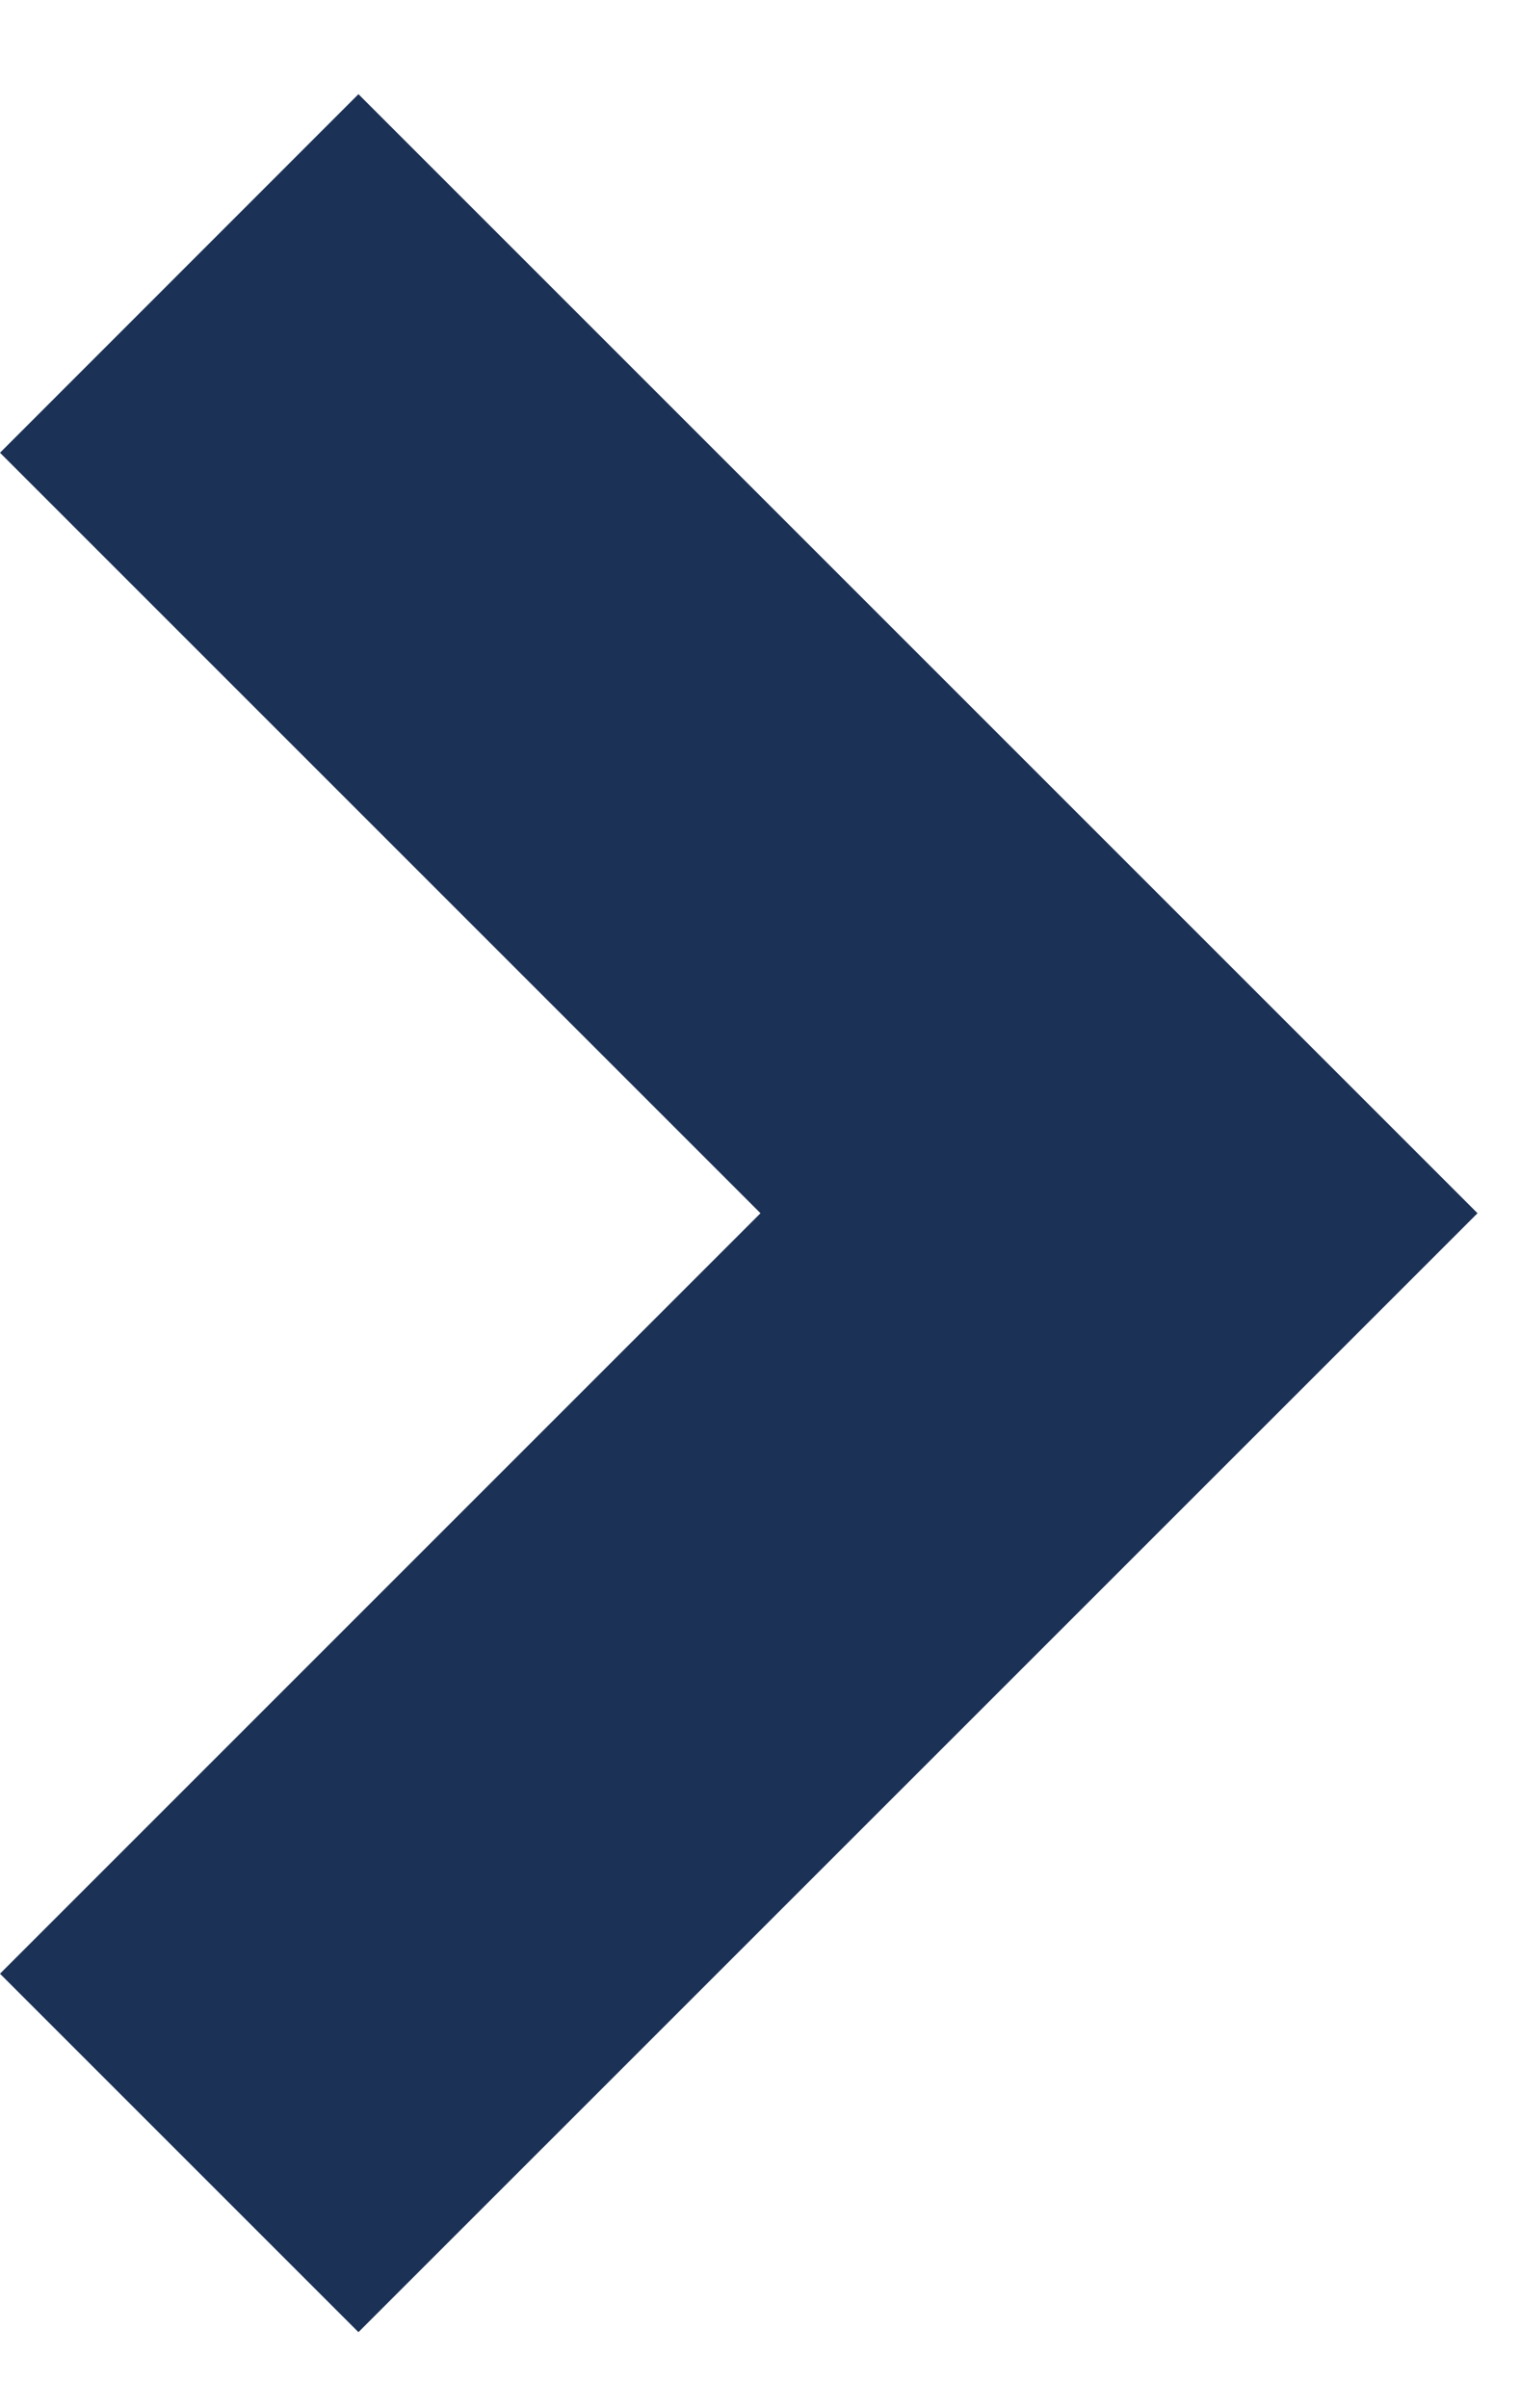
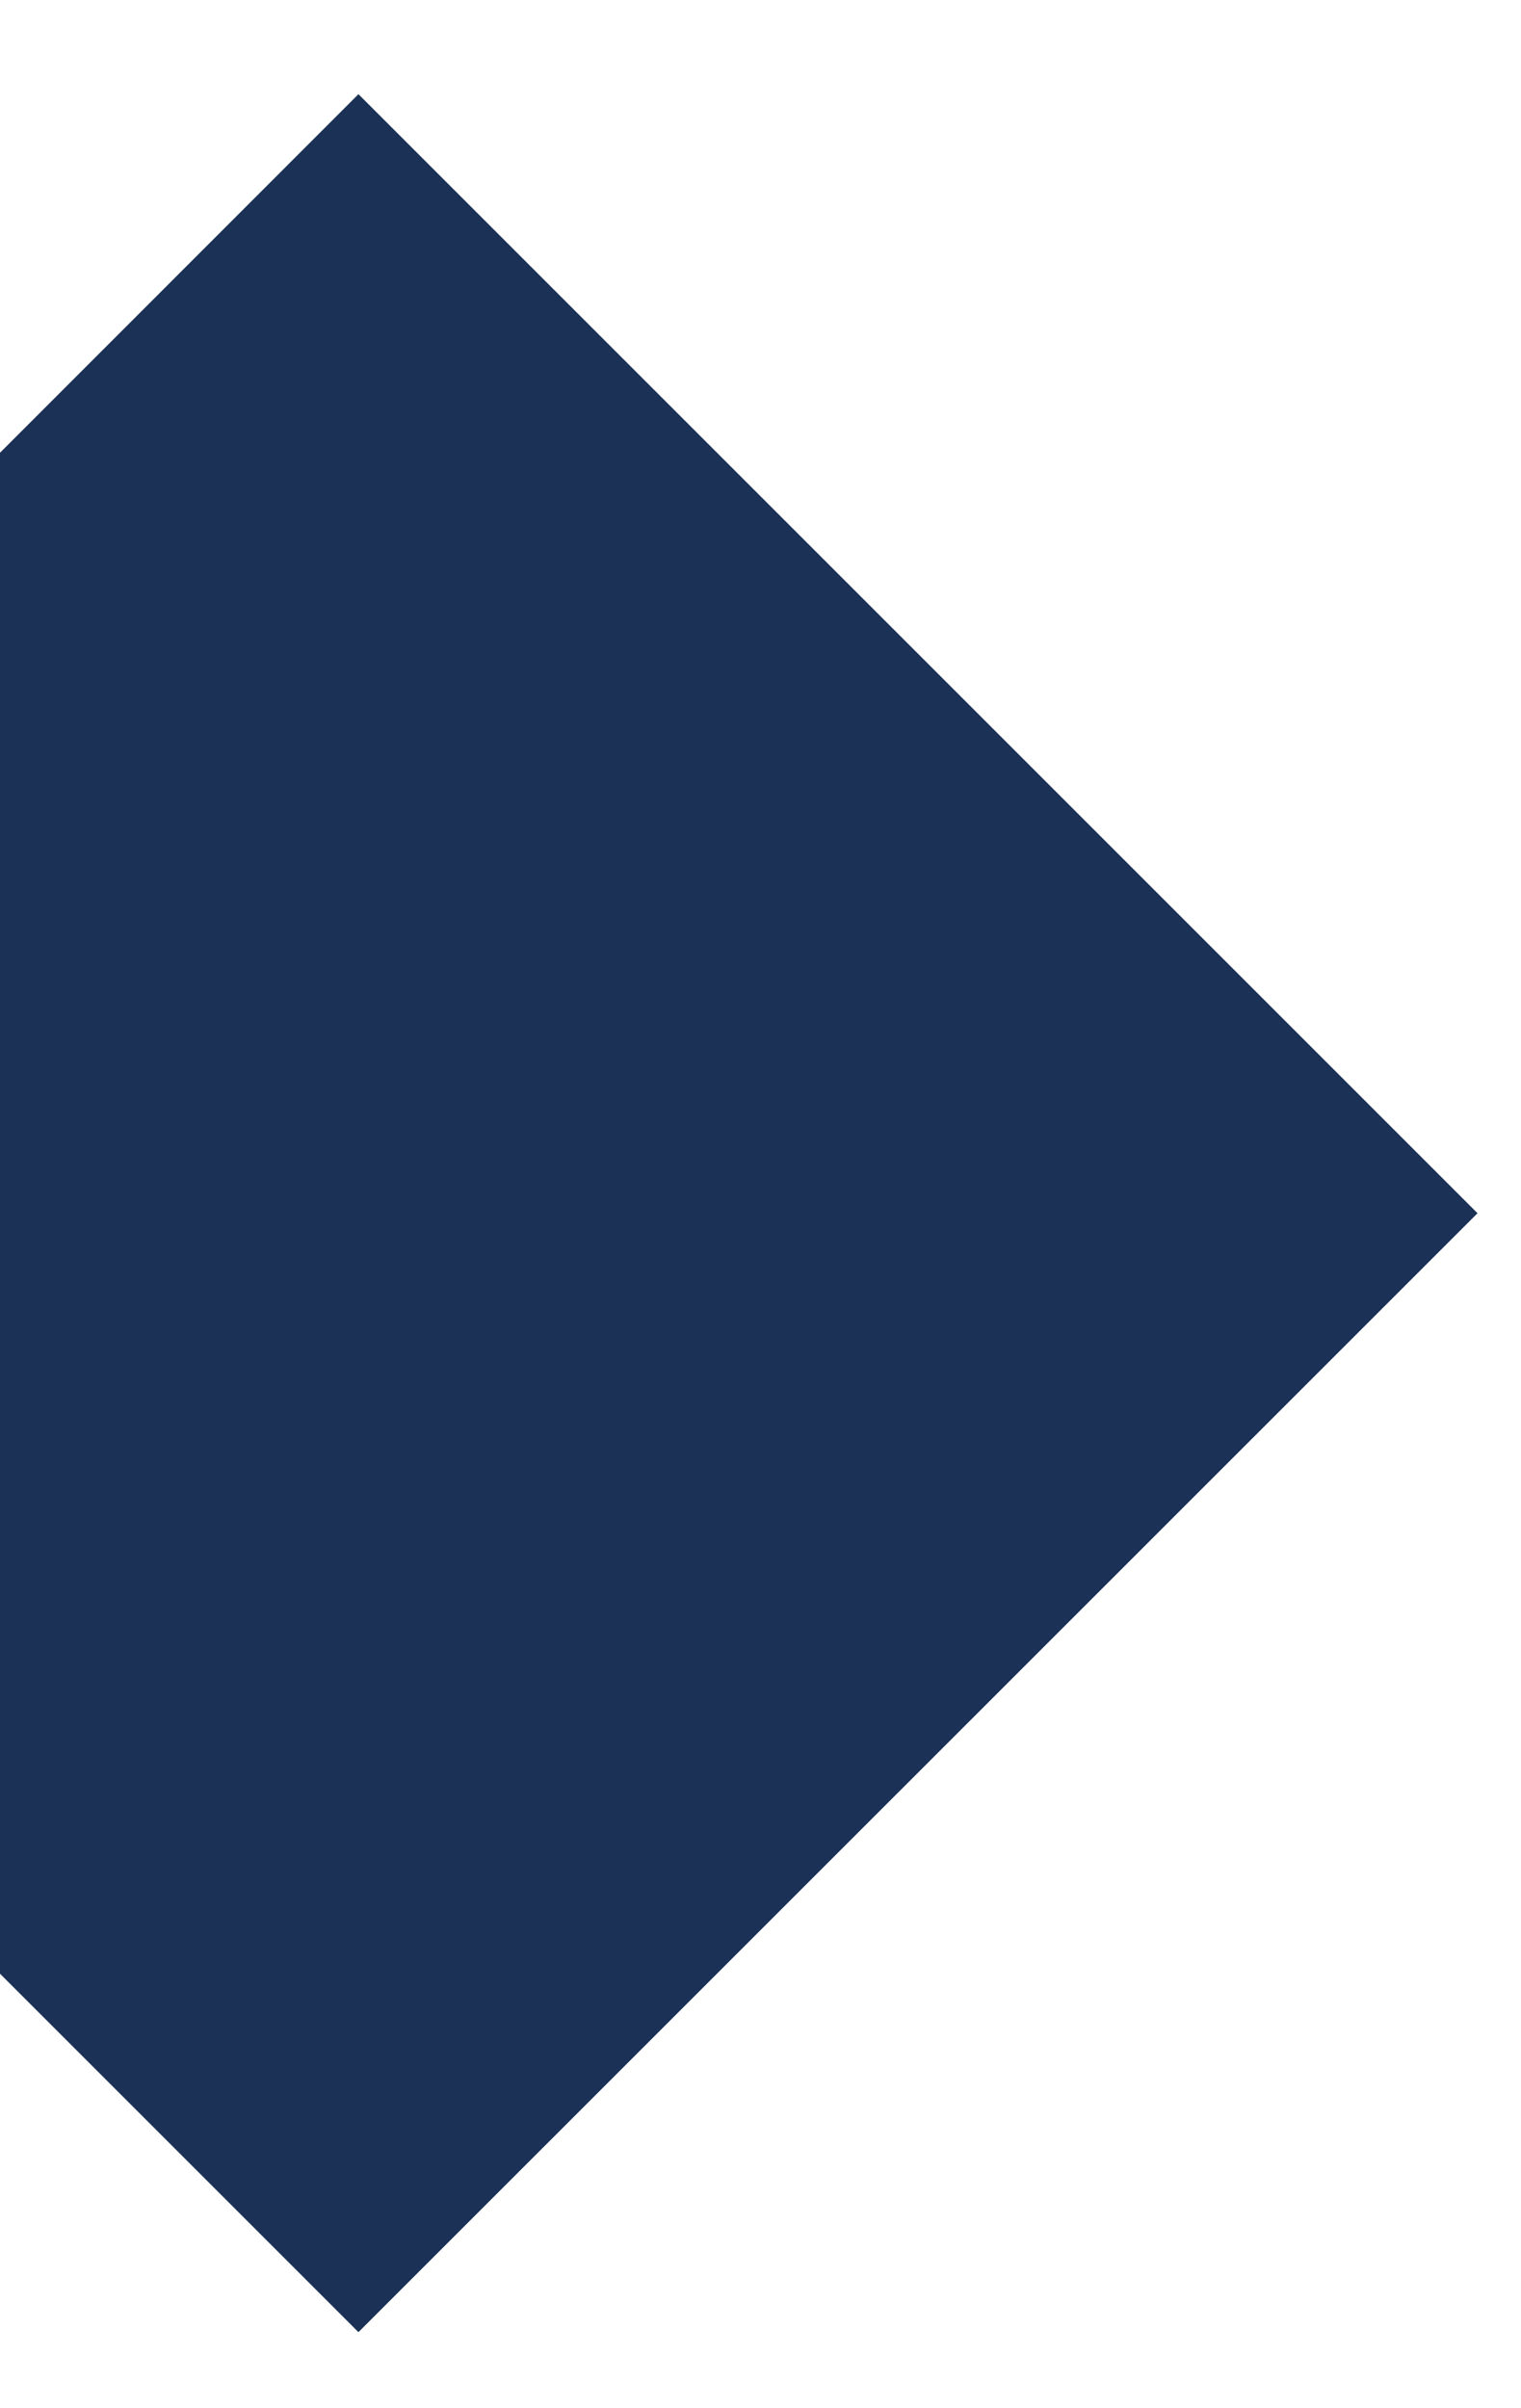
<svg xmlns="http://www.w3.org/2000/svg" width="12" height="19" viewBox="0 0 12 19" fill="none">
-   <path fill-rule="evenodd" clip-rule="evenodd" d="M2.828 0.743L11.657 9.572L2.828 18.4L0 15.572L6 9.572L0 3.572L2.828 0.743Z" fill="#1B3155" />
+   <path fill-rule="evenodd" clip-rule="evenodd" d="M2.828 0.743L11.657 9.572L2.828 18.4L0 15.572L0 3.572L2.828 0.743Z" fill="#1B3155" />
</svg>